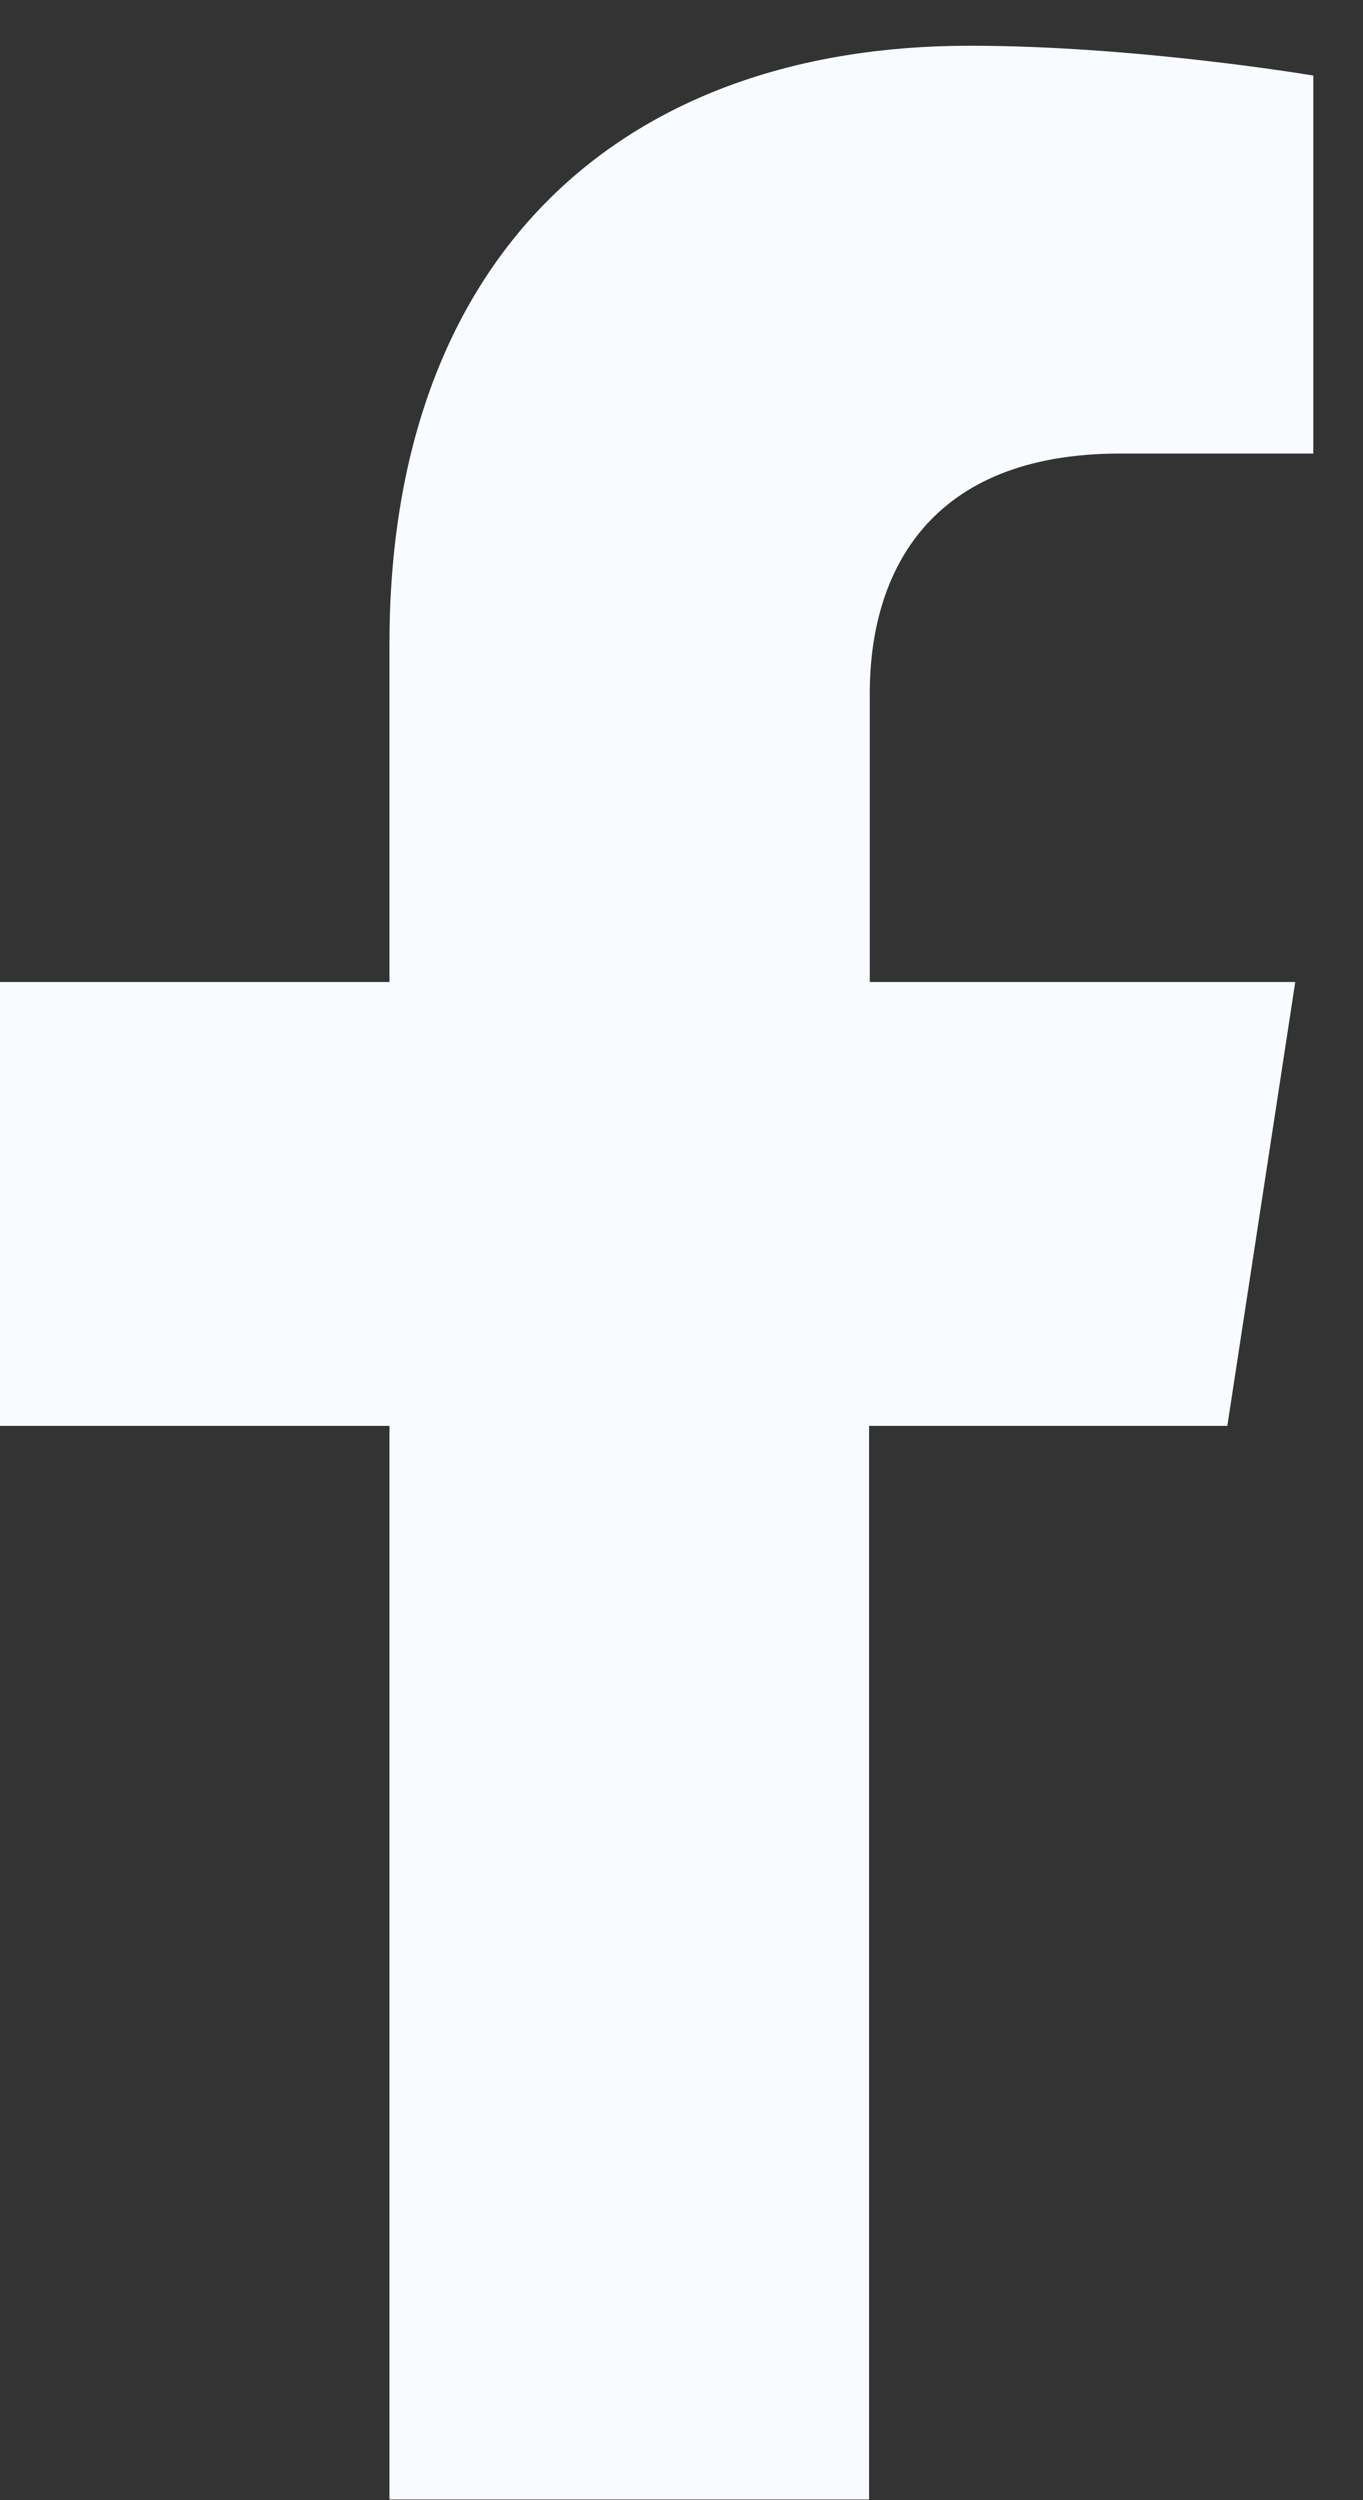
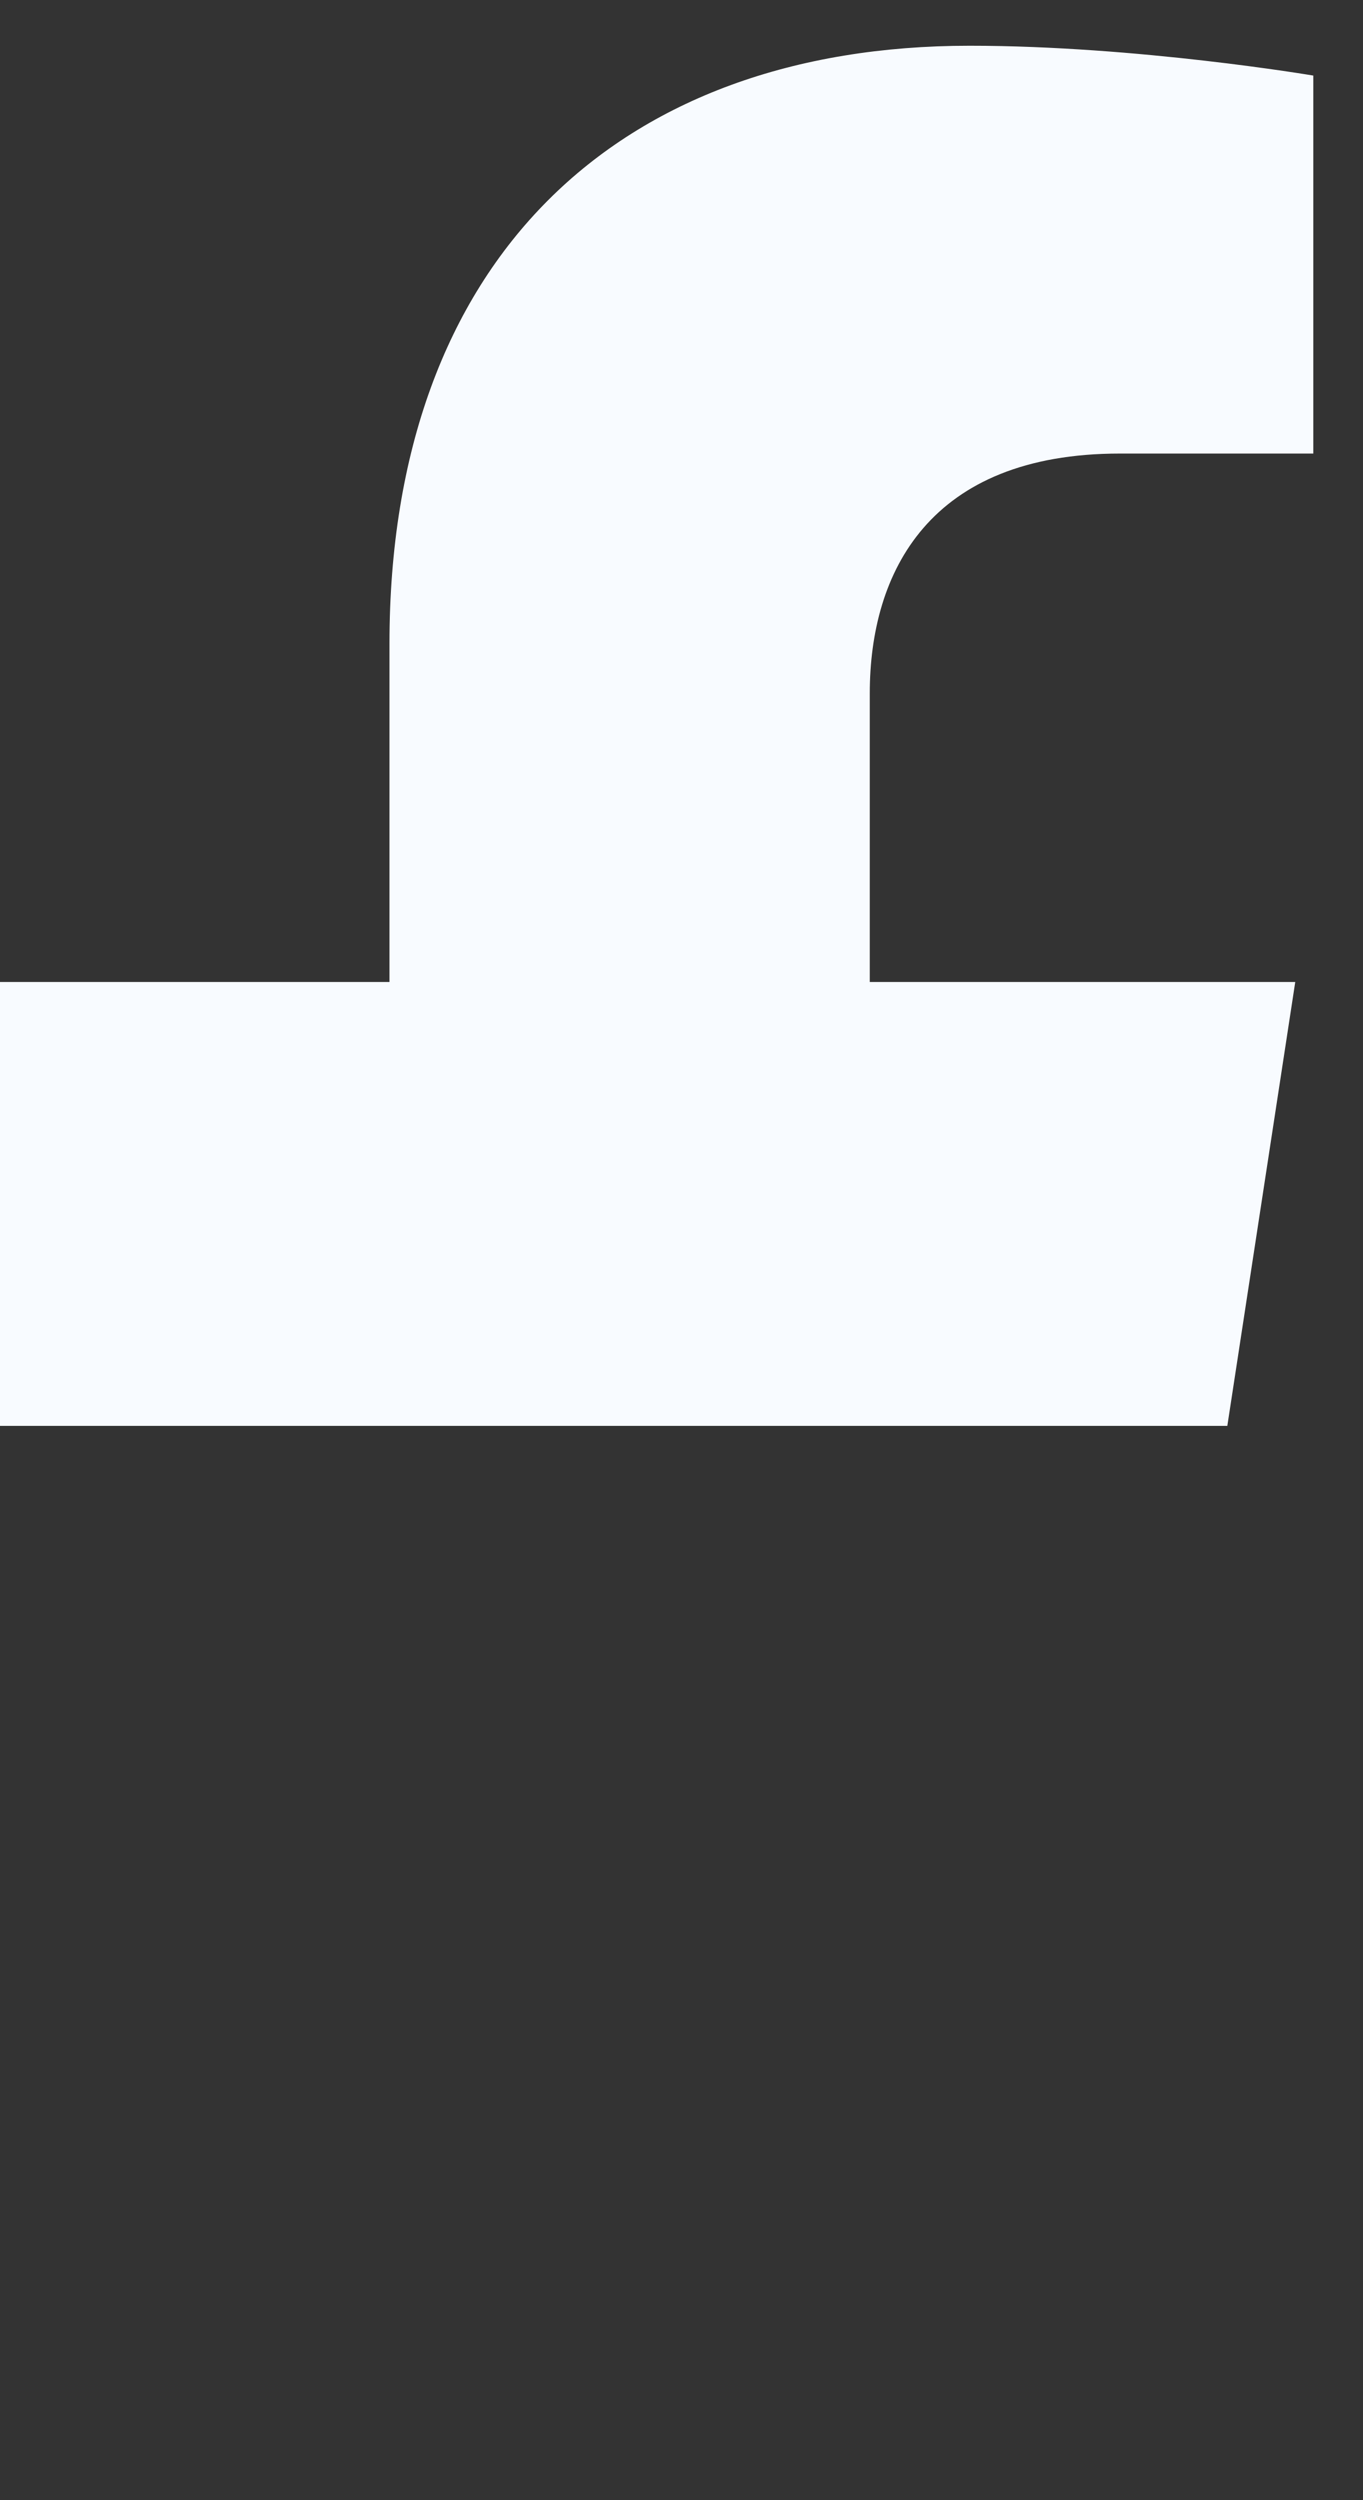
<svg xmlns="http://www.w3.org/2000/svg" width="24" height="44" viewBox="0 0 24 44" fill="none">
  <rect x="0" y="0" width="24" height="44" fill="#333333" stroke="none" />
-   <path id="Vector" d="M21.611 25.094L22.807 17.282H15.315V12.205C15.315 10.069 16.364 7.982 19.72 7.982H23.125V1.33C23.125 1.33 20.025 0.805 17.072 0.805C10.897 0.805 6.858 4.552 6.858 11.326V17.282H0V25.094H6.858V43.988H15.303V25.094H21.599H21.611Z" fill="#F8FBFF" />
+   <path id="Vector" d="M21.611 25.094L22.807 17.282H15.315V12.205C15.315 10.069 16.364 7.982 19.72 7.982H23.125V1.33C23.125 1.33 20.025 0.805 17.072 0.805C10.897 0.805 6.858 4.552 6.858 11.326V17.282H0V25.094H6.858V43.988V25.094H21.599H21.611Z" fill="#F8FBFF" />
</svg>